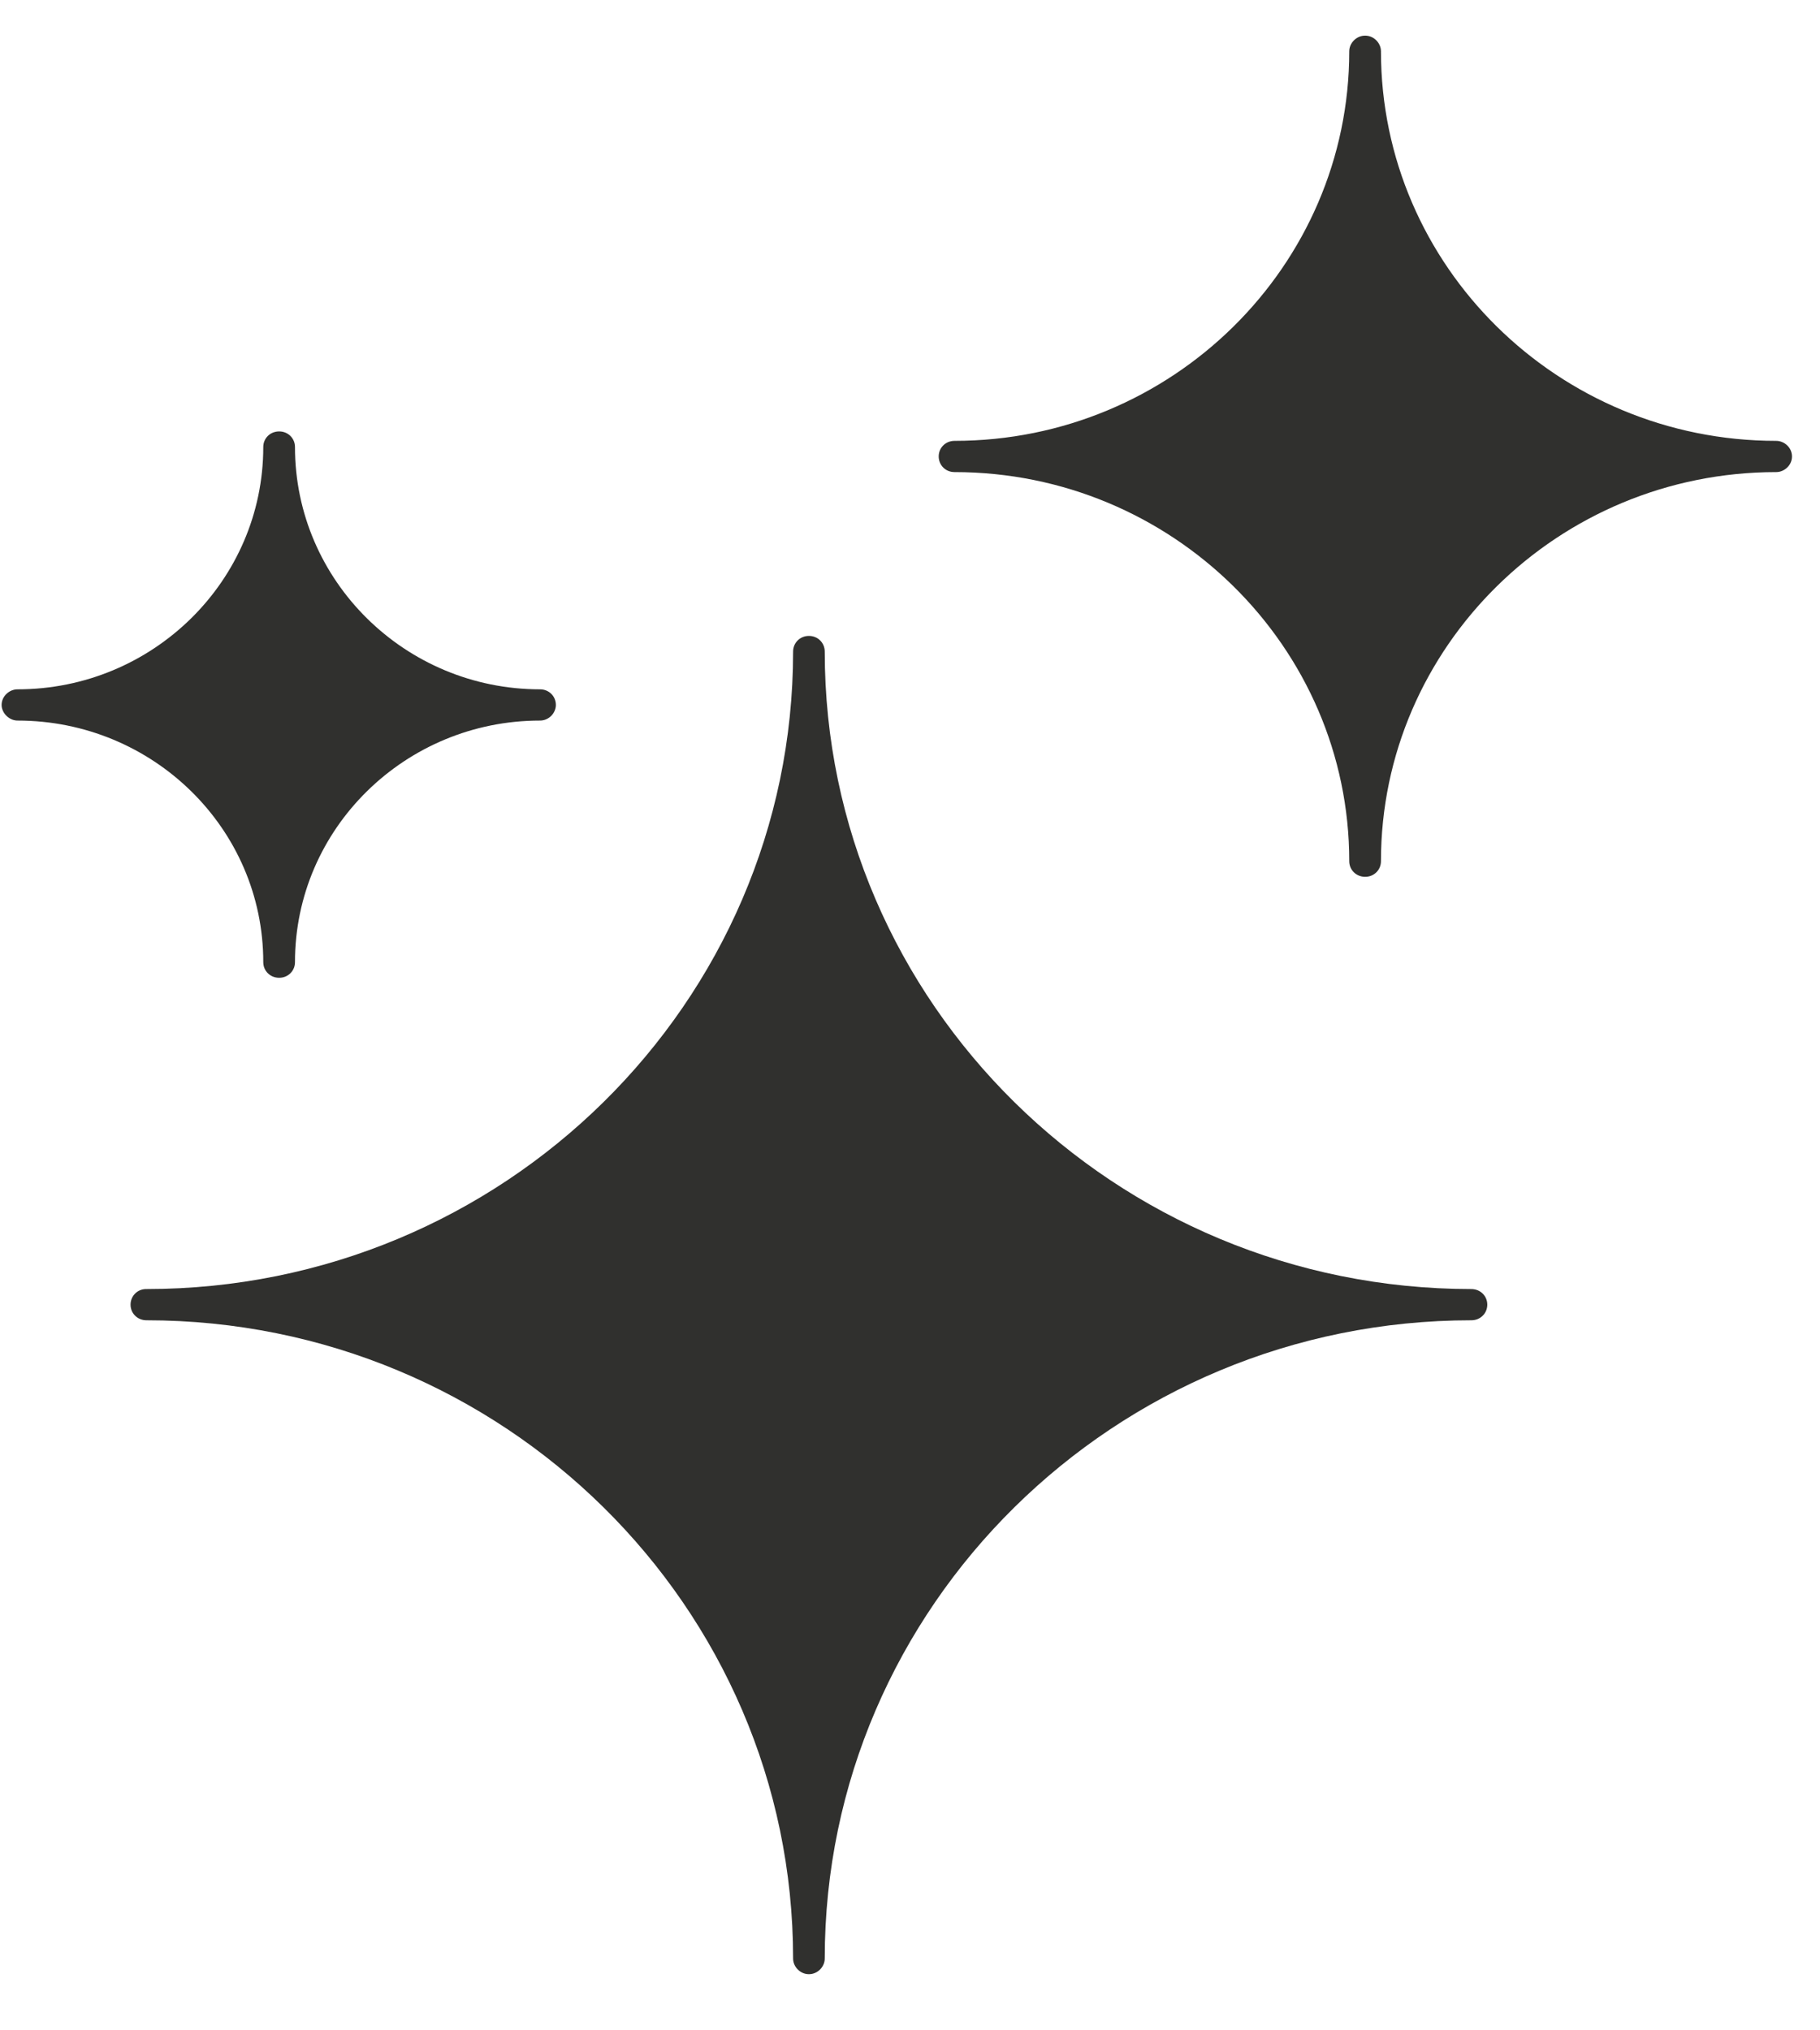
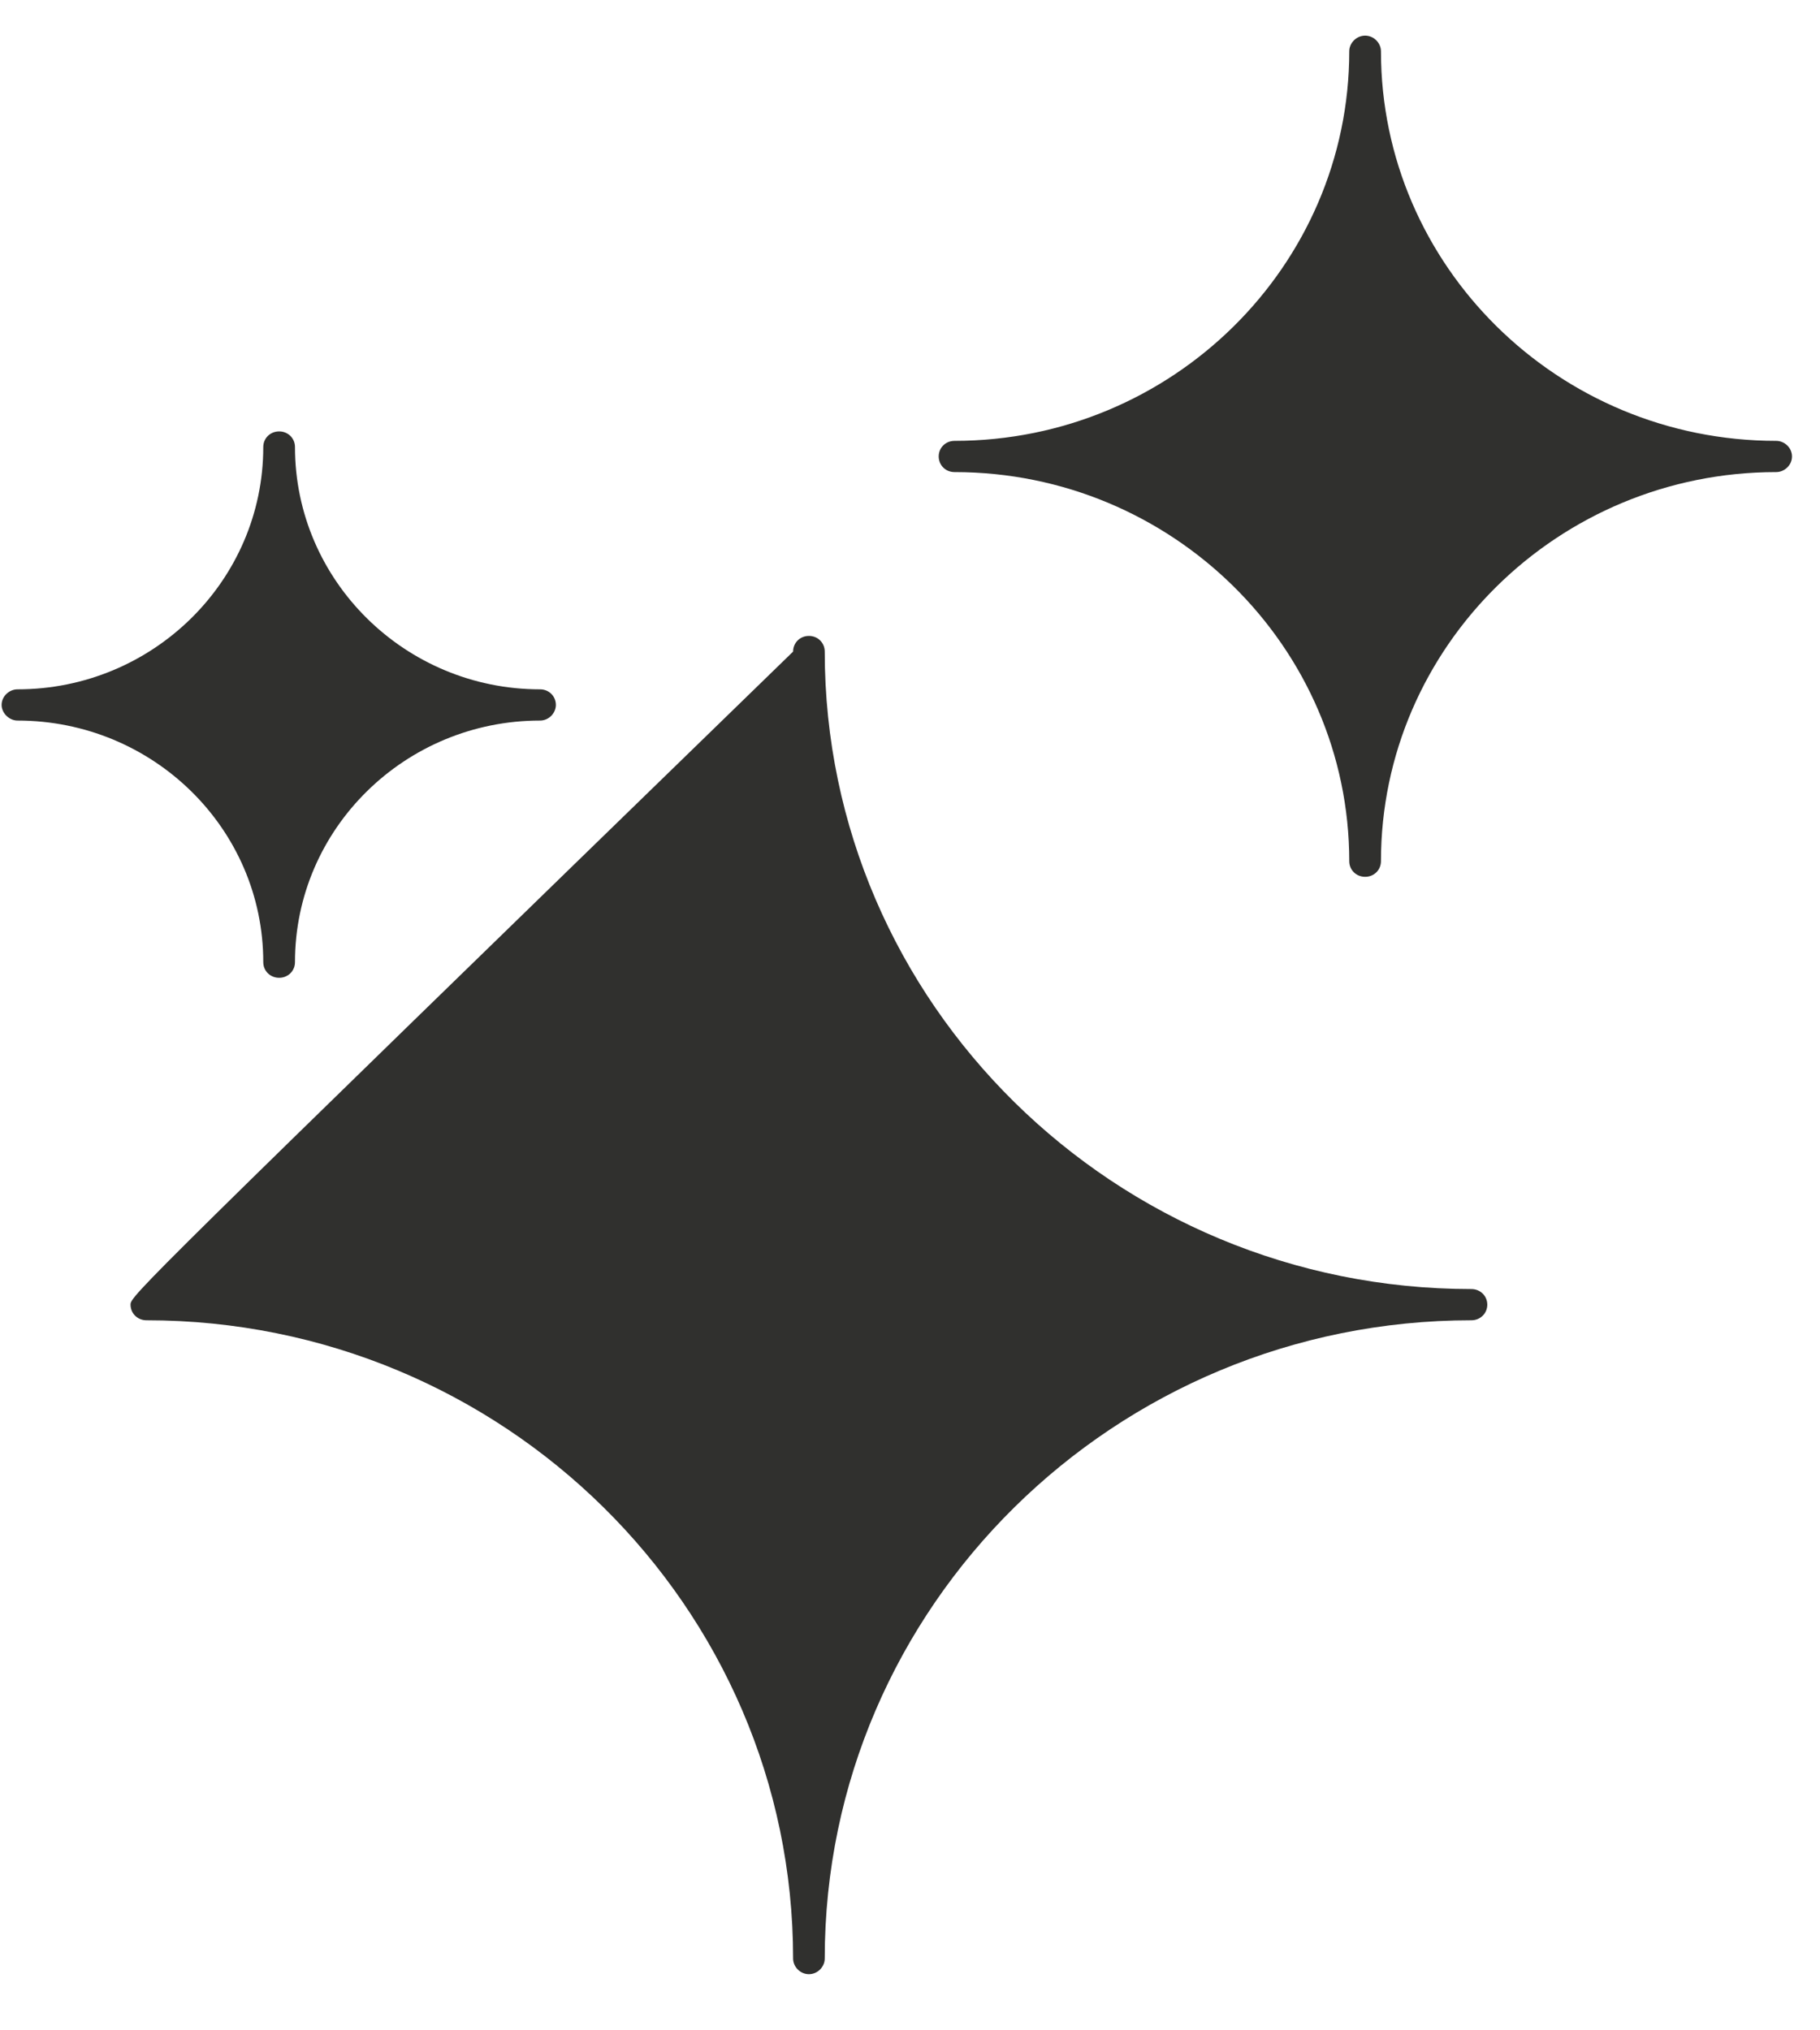
<svg xmlns="http://www.w3.org/2000/svg" width="26" height="29" viewBox="0 0 26 29" fill="none">
-   <path id="Union" fill-rule="evenodd" clip-rule="evenodd" d="M19.275 12.301C19.275 9.239 16.742 6.743 13.636 6.743C13.509 6.743 13.411 6.646 13.41 6.52C13.41 6.394 13.509 6.297 13.636 6.297C16.742 6.297 19.275 3.8 19.275 0.732C19.275 0.617 19.375 0.509 19.502 0.509C19.629 0.509 19.728 0.617 19.728 0.732C19.728 3.8 22.261 6.297 25.374 6.297C25.491 6.297 25.6 6.394 25.6 6.52C25.6 6.645 25.491 6.743 25.374 6.743C22.261 6.743 19.728 9.239 19.728 12.301C19.728 12.426 19.629 12.524 19.502 12.524C19.375 12.524 19.275 12.426 19.275 12.301ZM0.25 10.292C2.186 10.292 3.761 11.835 3.761 13.743C3.761 13.868 3.86 13.966 3.988 13.966C4.115 13.966 4.214 13.868 4.214 13.743C4.214 11.835 5.789 10.292 7.715 10.292C7.842 10.292 7.941 10.184 7.941 10.069C7.941 9.944 7.842 9.846 7.715 9.846C5.786 9.846 4.214 8.293 4.214 6.385C4.214 6.26 4.115 6.162 3.988 6.162C3.86 6.162 3.761 6.26 3.761 6.385C3.761 8.293 2.186 9.846 0.25 9.846C0.133 9.846 0.023 9.944 0.023 10.069C0.023 10.184 0.13 10.292 0.25 10.292ZM1.865 18.635C1.865 18.76 1.965 18.858 2.092 18.858C7.186 18.858 11.33 22.943 11.33 27.975C11.33 28.09 11.429 28.198 11.556 28.198C11.683 28.198 11.782 28.09 11.782 27.975C11.782 22.943 15.927 18.858 21.02 18.858C21.147 18.858 21.247 18.76 21.247 18.635C21.247 18.51 21.147 18.412 21.02 18.412C15.926 18.412 11.782 14.327 11.782 9.307C11.782 9.181 11.683 9.083 11.556 9.083C11.429 9.083 11.33 9.181 11.33 9.307C11.33 14.328 7.185 18.412 2.092 18.412C1.965 18.409 1.865 18.51 1.865 18.635Z" fill="#30302E" />
+   <path id="Union" fill-rule="evenodd" clip-rule="evenodd" d="M19.275 12.301C19.275 9.239 16.742 6.743 13.636 6.743C13.509 6.743 13.411 6.646 13.41 6.52C13.41 6.394 13.509 6.297 13.636 6.297C16.742 6.297 19.275 3.8 19.275 0.732C19.275 0.617 19.375 0.509 19.502 0.509C19.629 0.509 19.728 0.617 19.728 0.732C19.728 3.8 22.261 6.297 25.374 6.297C25.491 6.297 25.6 6.394 25.6 6.52C25.6 6.645 25.491 6.743 25.374 6.743C22.261 6.743 19.728 9.239 19.728 12.301C19.728 12.426 19.629 12.524 19.502 12.524C19.375 12.524 19.275 12.426 19.275 12.301ZM0.25 10.292C2.186 10.292 3.761 11.835 3.761 13.743C3.761 13.868 3.86 13.966 3.988 13.966C4.115 13.966 4.214 13.868 4.214 13.743C4.214 11.835 5.789 10.292 7.715 10.292C7.842 10.292 7.941 10.184 7.941 10.069C7.941 9.944 7.842 9.846 7.715 9.846C5.786 9.846 4.214 8.293 4.214 6.385C4.214 6.26 4.115 6.162 3.988 6.162C3.86 6.162 3.761 6.26 3.761 6.385C3.761 8.293 2.186 9.846 0.25 9.846C0.133 9.846 0.023 9.944 0.023 10.069C0.023 10.184 0.13 10.292 0.25 10.292ZM1.865 18.635C1.865 18.76 1.965 18.858 2.092 18.858C7.186 18.858 11.33 22.943 11.33 27.975C11.33 28.09 11.429 28.198 11.556 28.198C11.683 28.198 11.782 28.09 11.782 27.975C11.782 22.943 15.927 18.858 21.02 18.858C21.147 18.858 21.247 18.76 21.247 18.635C21.247 18.51 21.147 18.412 21.02 18.412C15.926 18.412 11.782 14.327 11.782 9.307C11.782 9.181 11.683 9.083 11.556 9.083C11.429 9.083 11.33 9.181 11.33 9.307C1.965 18.409 1.865 18.51 1.865 18.635Z" fill="#30302E" />
</svg>